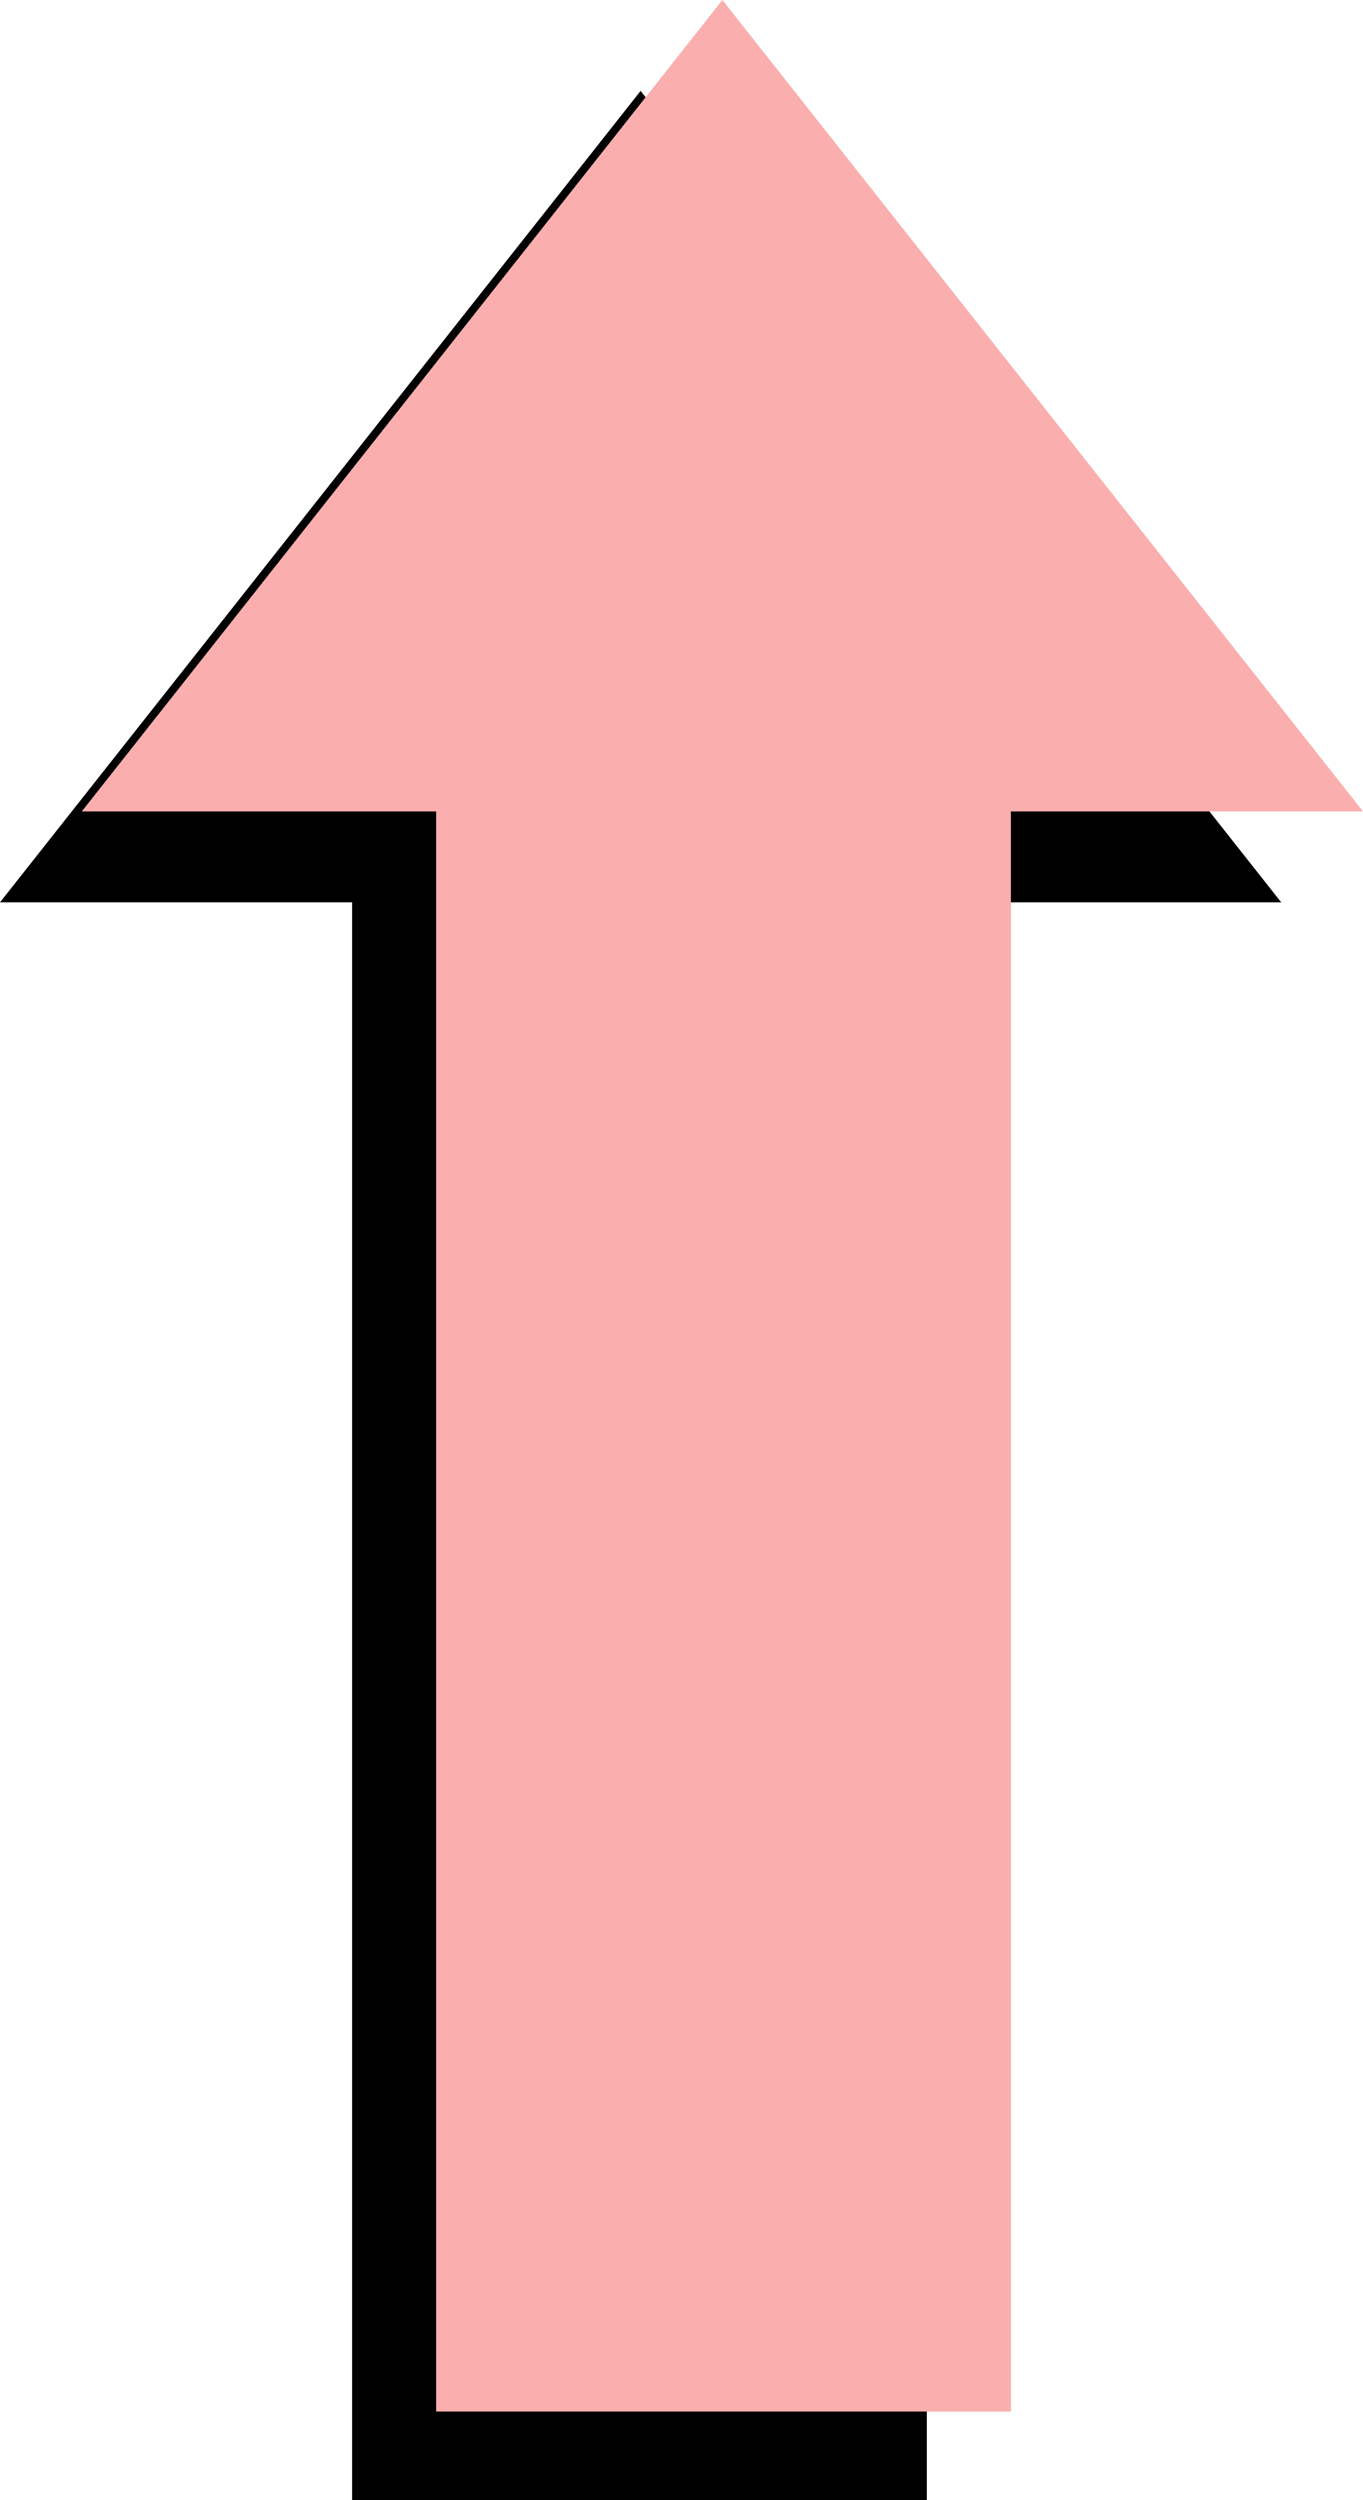
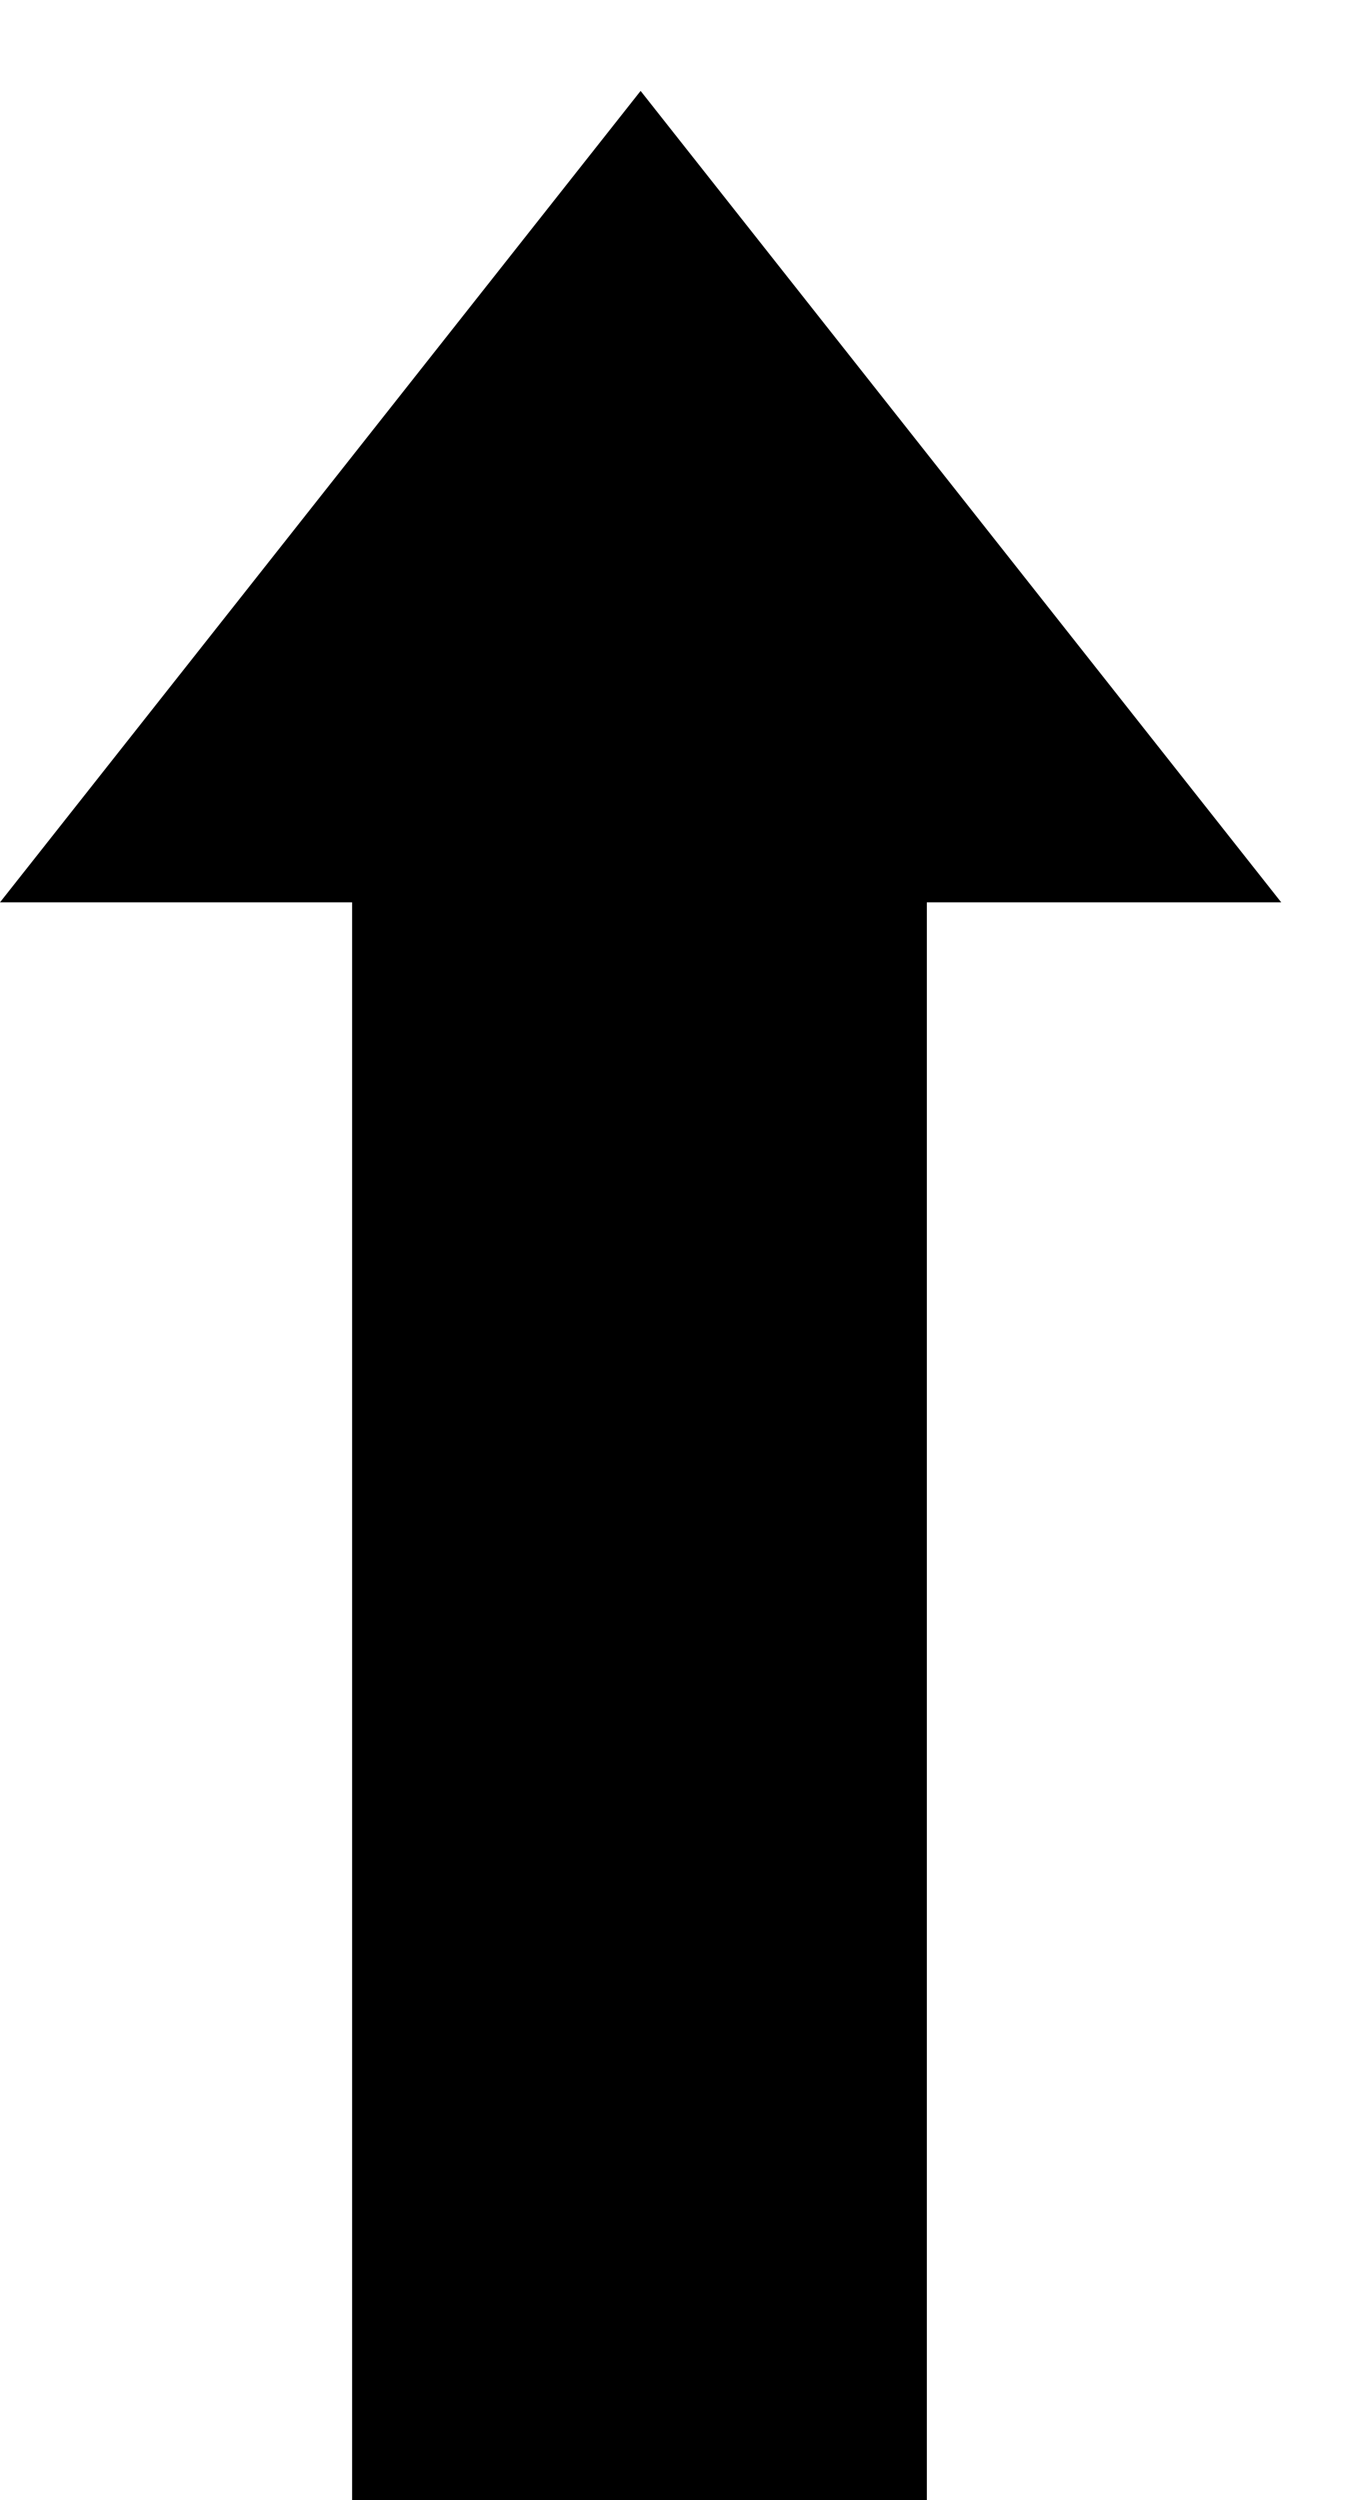
<svg xmlns="http://www.w3.org/2000/svg" width="600" height="1100" version="1.2">
  <g fill="none" fill-rule="evenodd" stroke-linecap="square" stroke-linejoin="bevel" font-family="'Sans Serif'" font-size="12.5" font-weight="400">
-     <path fill="#000" d="M408 1100V397h156L282 40 0 397h155v703h253" />
-     <path fill="#faaeae" d="M445 1061V357h155L318 0 36 357h156v704h253" />
+     <path fill="#000" d="M408 1100V397h156L282 40 0 397h155v703" />
  </g>
</svg>